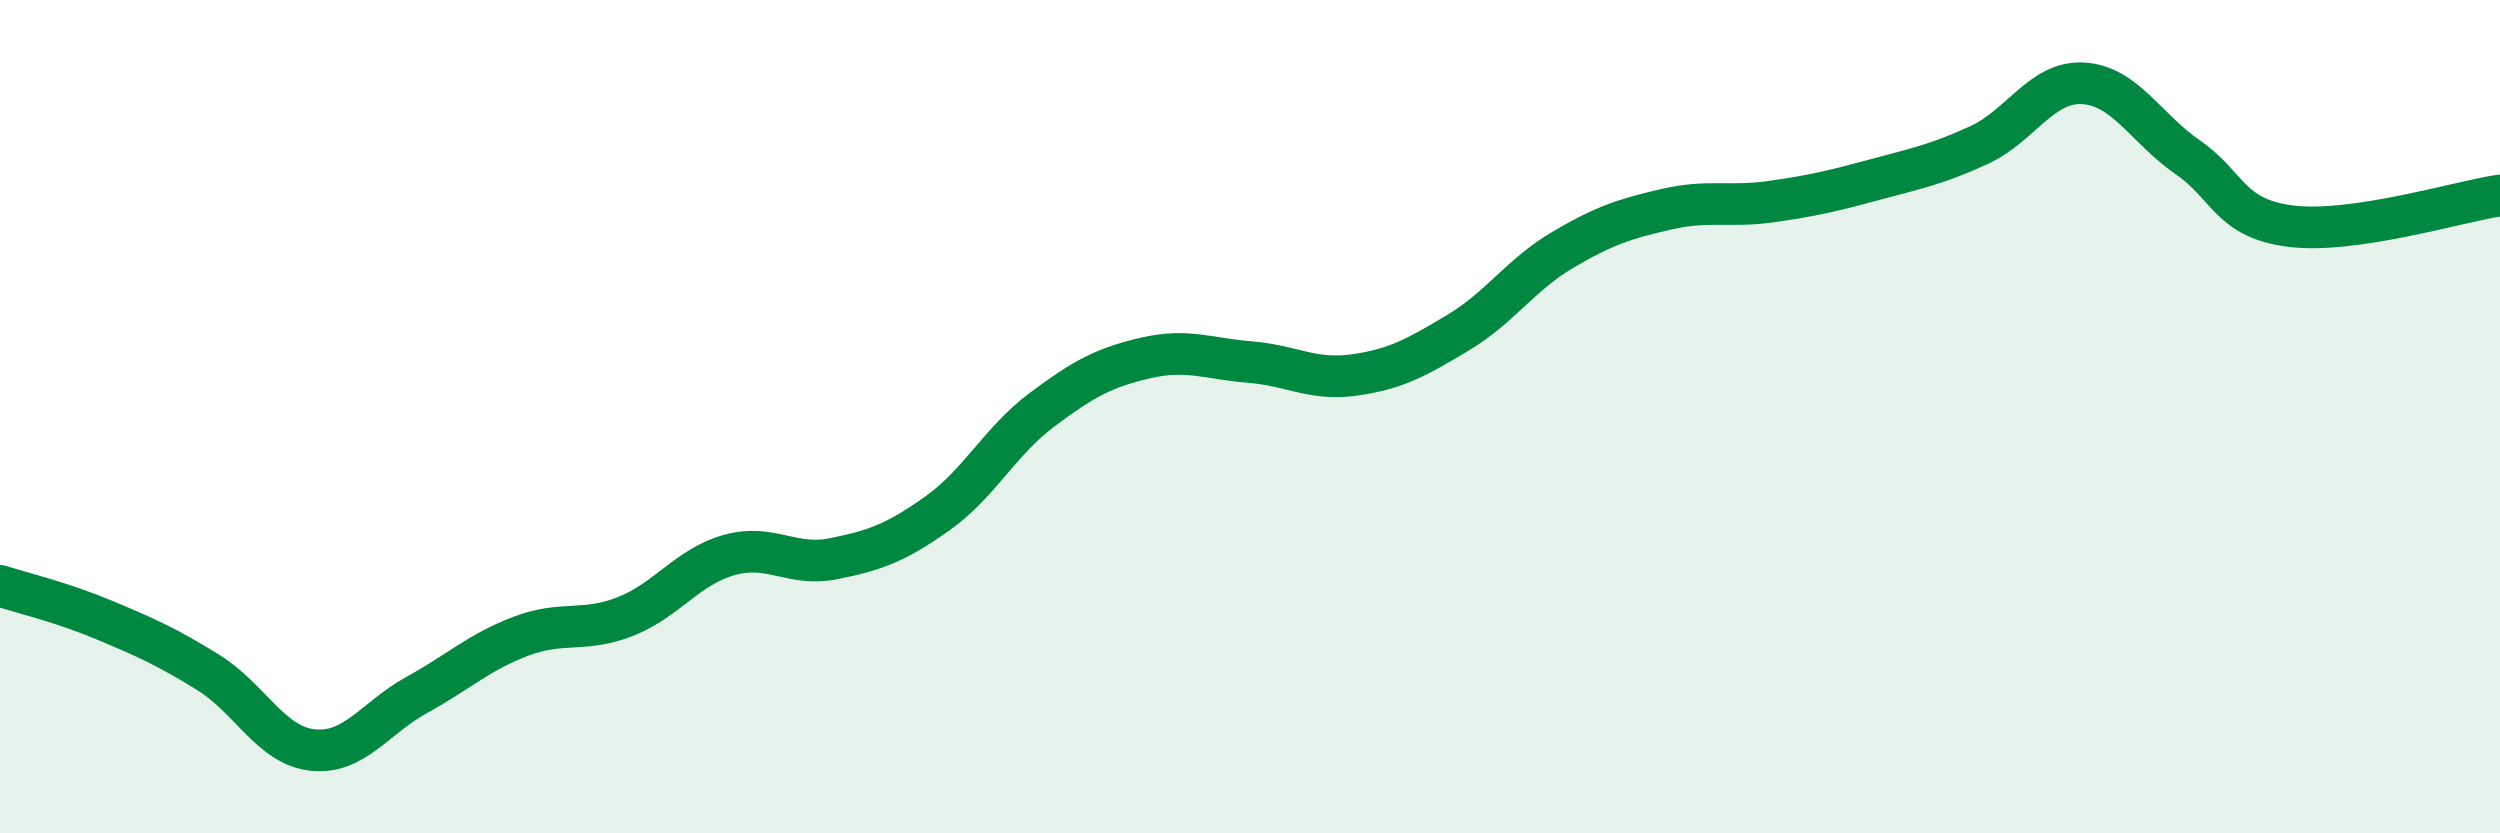
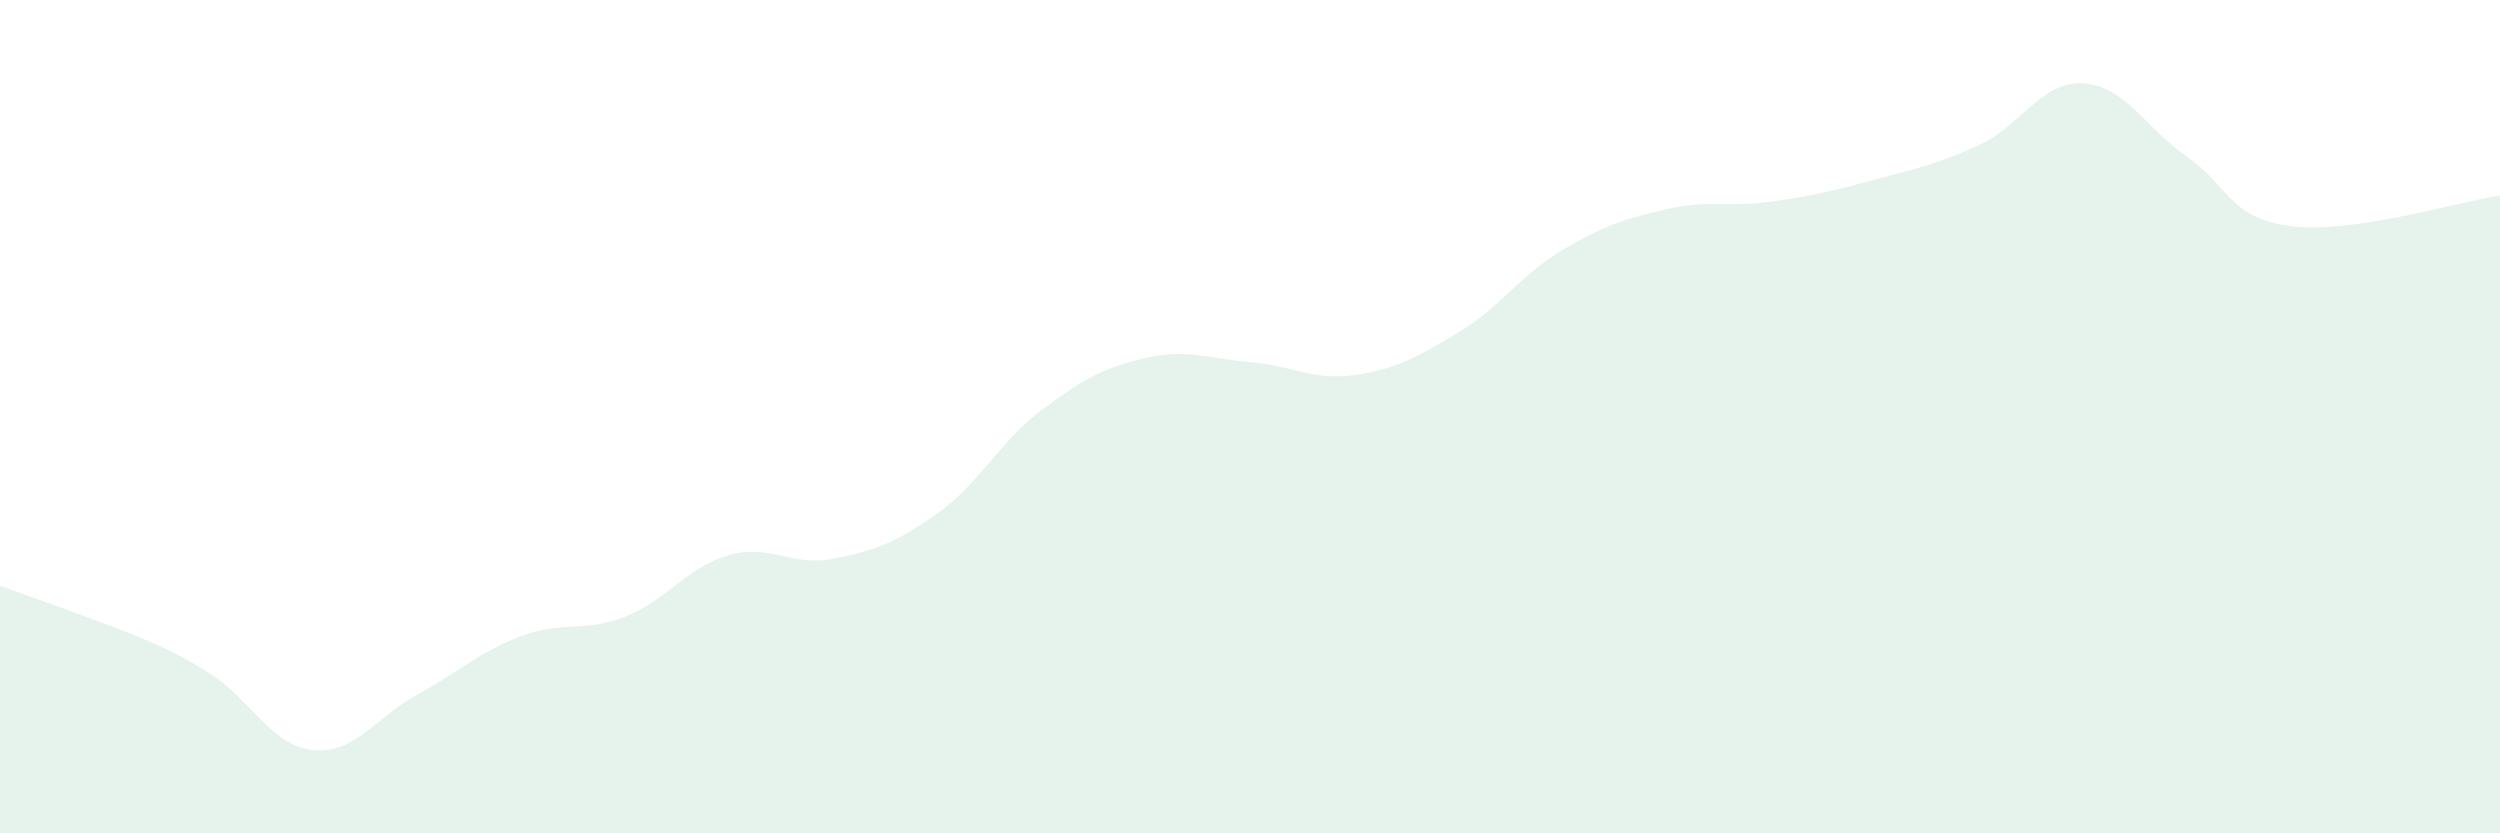
<svg xmlns="http://www.w3.org/2000/svg" width="60" height="20" viewBox="0 0 60 20">
-   <path d="M 0,14.06 C 0.5,14.22 1.5,14.46 2.5,14.88 C 3.5,15.3 4,15.52 5,16.14 C 6,16.76 6.5,17.89 7.5,18 C 8.5,18.11 9,17.23 10,16.68 C 11,16.13 11.5,15.65 12.5,15.27 C 13.5,14.89 14,15.19 15,14.8 C 16,14.41 16.5,13.6 17.5,13.32 C 18.5,13.04 19,13.61 20,13.41 C 21,13.21 21.5,13.03 22.5,12.32 C 23.5,11.61 24,10.59 25,9.84 C 26,9.09 26.5,8.82 27.5,8.59 C 28.5,8.36 29,8.61 30,8.69 C 31,8.77 31.5,9.14 32.5,9 C 33.5,8.86 34,8.58 35,7.98 C 36,7.38 36.5,6.59 37.5,6 C 38.5,5.41 39,5.25 40,5.02 C 41,4.79 41.5,4.98 42.5,4.84 C 43.5,4.7 44,4.58 45,4.31 C 46,4.04 46.5,3.94 47.5,3.48 C 48.5,3.02 49,1.94 50,2 C 51,2.06 51.5,3.08 52.5,3.77 C 53.5,4.46 53.5,5.25 55,5.43 C 56.5,5.61 59,4.84 60,4.69L60 20L0 20Z" fill="#008740" opacity="0.1" stroke-linecap="round" stroke-linejoin="round" />
-   <path d="M 0,14.06 C 0.5,14.22 1.5,14.46 2.5,14.88 C 3.5,15.3 4,15.52 5,16.14 C 6,16.76 6.5,17.89 7.5,18 C 8.5,18.11 9,17.23 10,16.68 C 11,16.13 11.5,15.65 12.5,15.27 C 13.5,14.89 14,15.19 15,14.8 C 16,14.41 16.5,13.6 17.5,13.32 C 18.5,13.04 19,13.61 20,13.41 C 21,13.21 21.5,13.03 22.5,12.32 C 23.5,11.61 24,10.59 25,9.84 C 26,9.09 26.5,8.82 27.5,8.59 C 28.5,8.36 29,8.61 30,8.69 C 31,8.77 31.5,9.14 32.5,9 C 33.5,8.86 34,8.58 35,7.98 C 36,7.38 36.5,6.59 37.5,6 C 38.5,5.41 39,5.25 40,5.02 C 41,4.79 41.5,4.98 42.5,4.84 C 43.5,4.7 44,4.58 45,4.31 C 46,4.04 46.5,3.94 47.5,3.48 C 48.5,3.02 49,1.94 50,2 C 51,2.06 51.5,3.08 52.5,3.77 C 53.5,4.46 53.5,5.25 55,5.43 C 56.5,5.61 59,4.84 60,4.69" stroke="#008740" stroke-width="1" fill="none" stroke-linecap="round" stroke-linejoin="round" />
+   <path d="M 0,14.06 C 3.5,15.3 4,15.52 5,16.14 C 6,16.76 6.5,17.89 7.5,18 C 8.5,18.11 9,17.23 10,16.68 C 11,16.13 11.5,15.65 12.5,15.27 C 13.5,14.89 14,15.19 15,14.8 C 16,14.41 16.5,13.6 17.5,13.32 C 18.5,13.04 19,13.61 20,13.41 C 21,13.21 21.5,13.03 22.5,12.32 C 23.5,11.61 24,10.59 25,9.84 C 26,9.09 26.5,8.82 27.5,8.59 C 28.5,8.36 29,8.61 30,8.69 C 31,8.77 31.5,9.14 32.5,9 C 33.5,8.86 34,8.58 35,7.98 C 36,7.38 36.5,6.59 37.5,6 C 38.5,5.41 39,5.25 40,5.02 C 41,4.79 41.5,4.98 42.5,4.84 C 43.5,4.7 44,4.58 45,4.31 C 46,4.04 46.5,3.94 47.5,3.48 C 48.5,3.02 49,1.94 50,2 C 51,2.06 51.5,3.08 52.5,3.77 C 53.5,4.46 53.5,5.25 55,5.43 C 56.5,5.61 59,4.84 60,4.69L60 20L0 20Z" fill="#008740" opacity="0.1" stroke-linecap="round" stroke-linejoin="round" />
</svg>